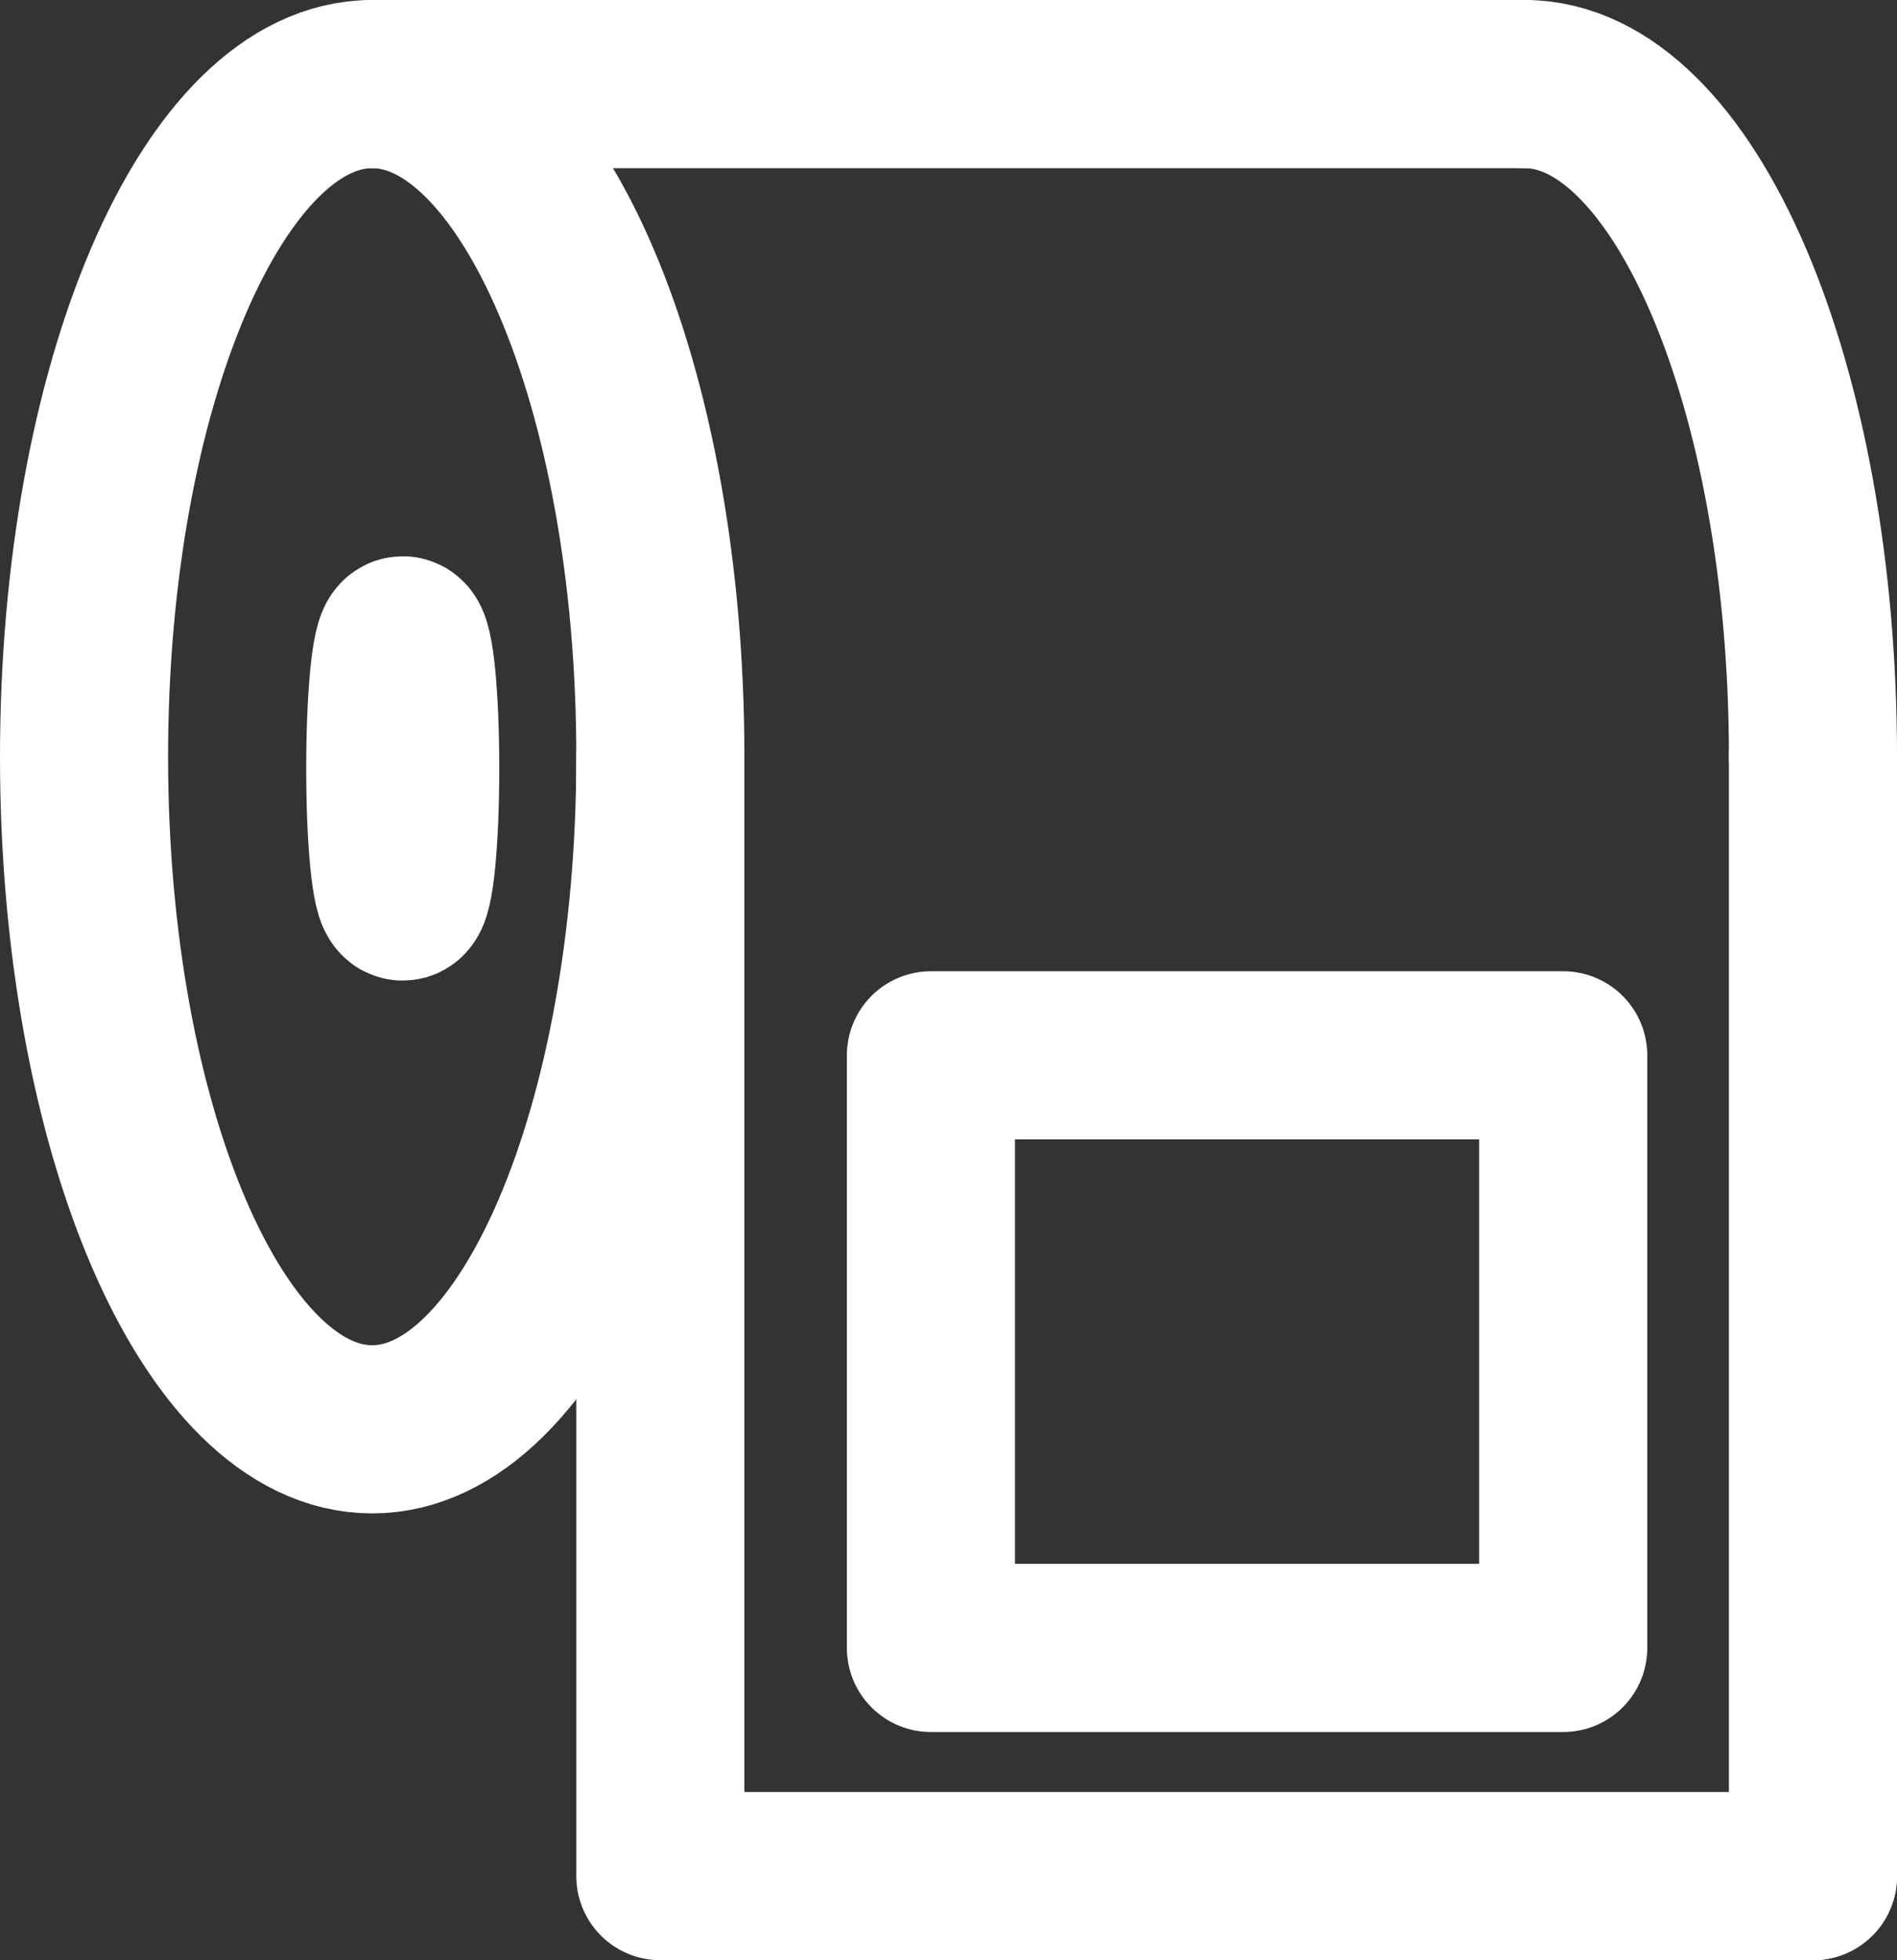
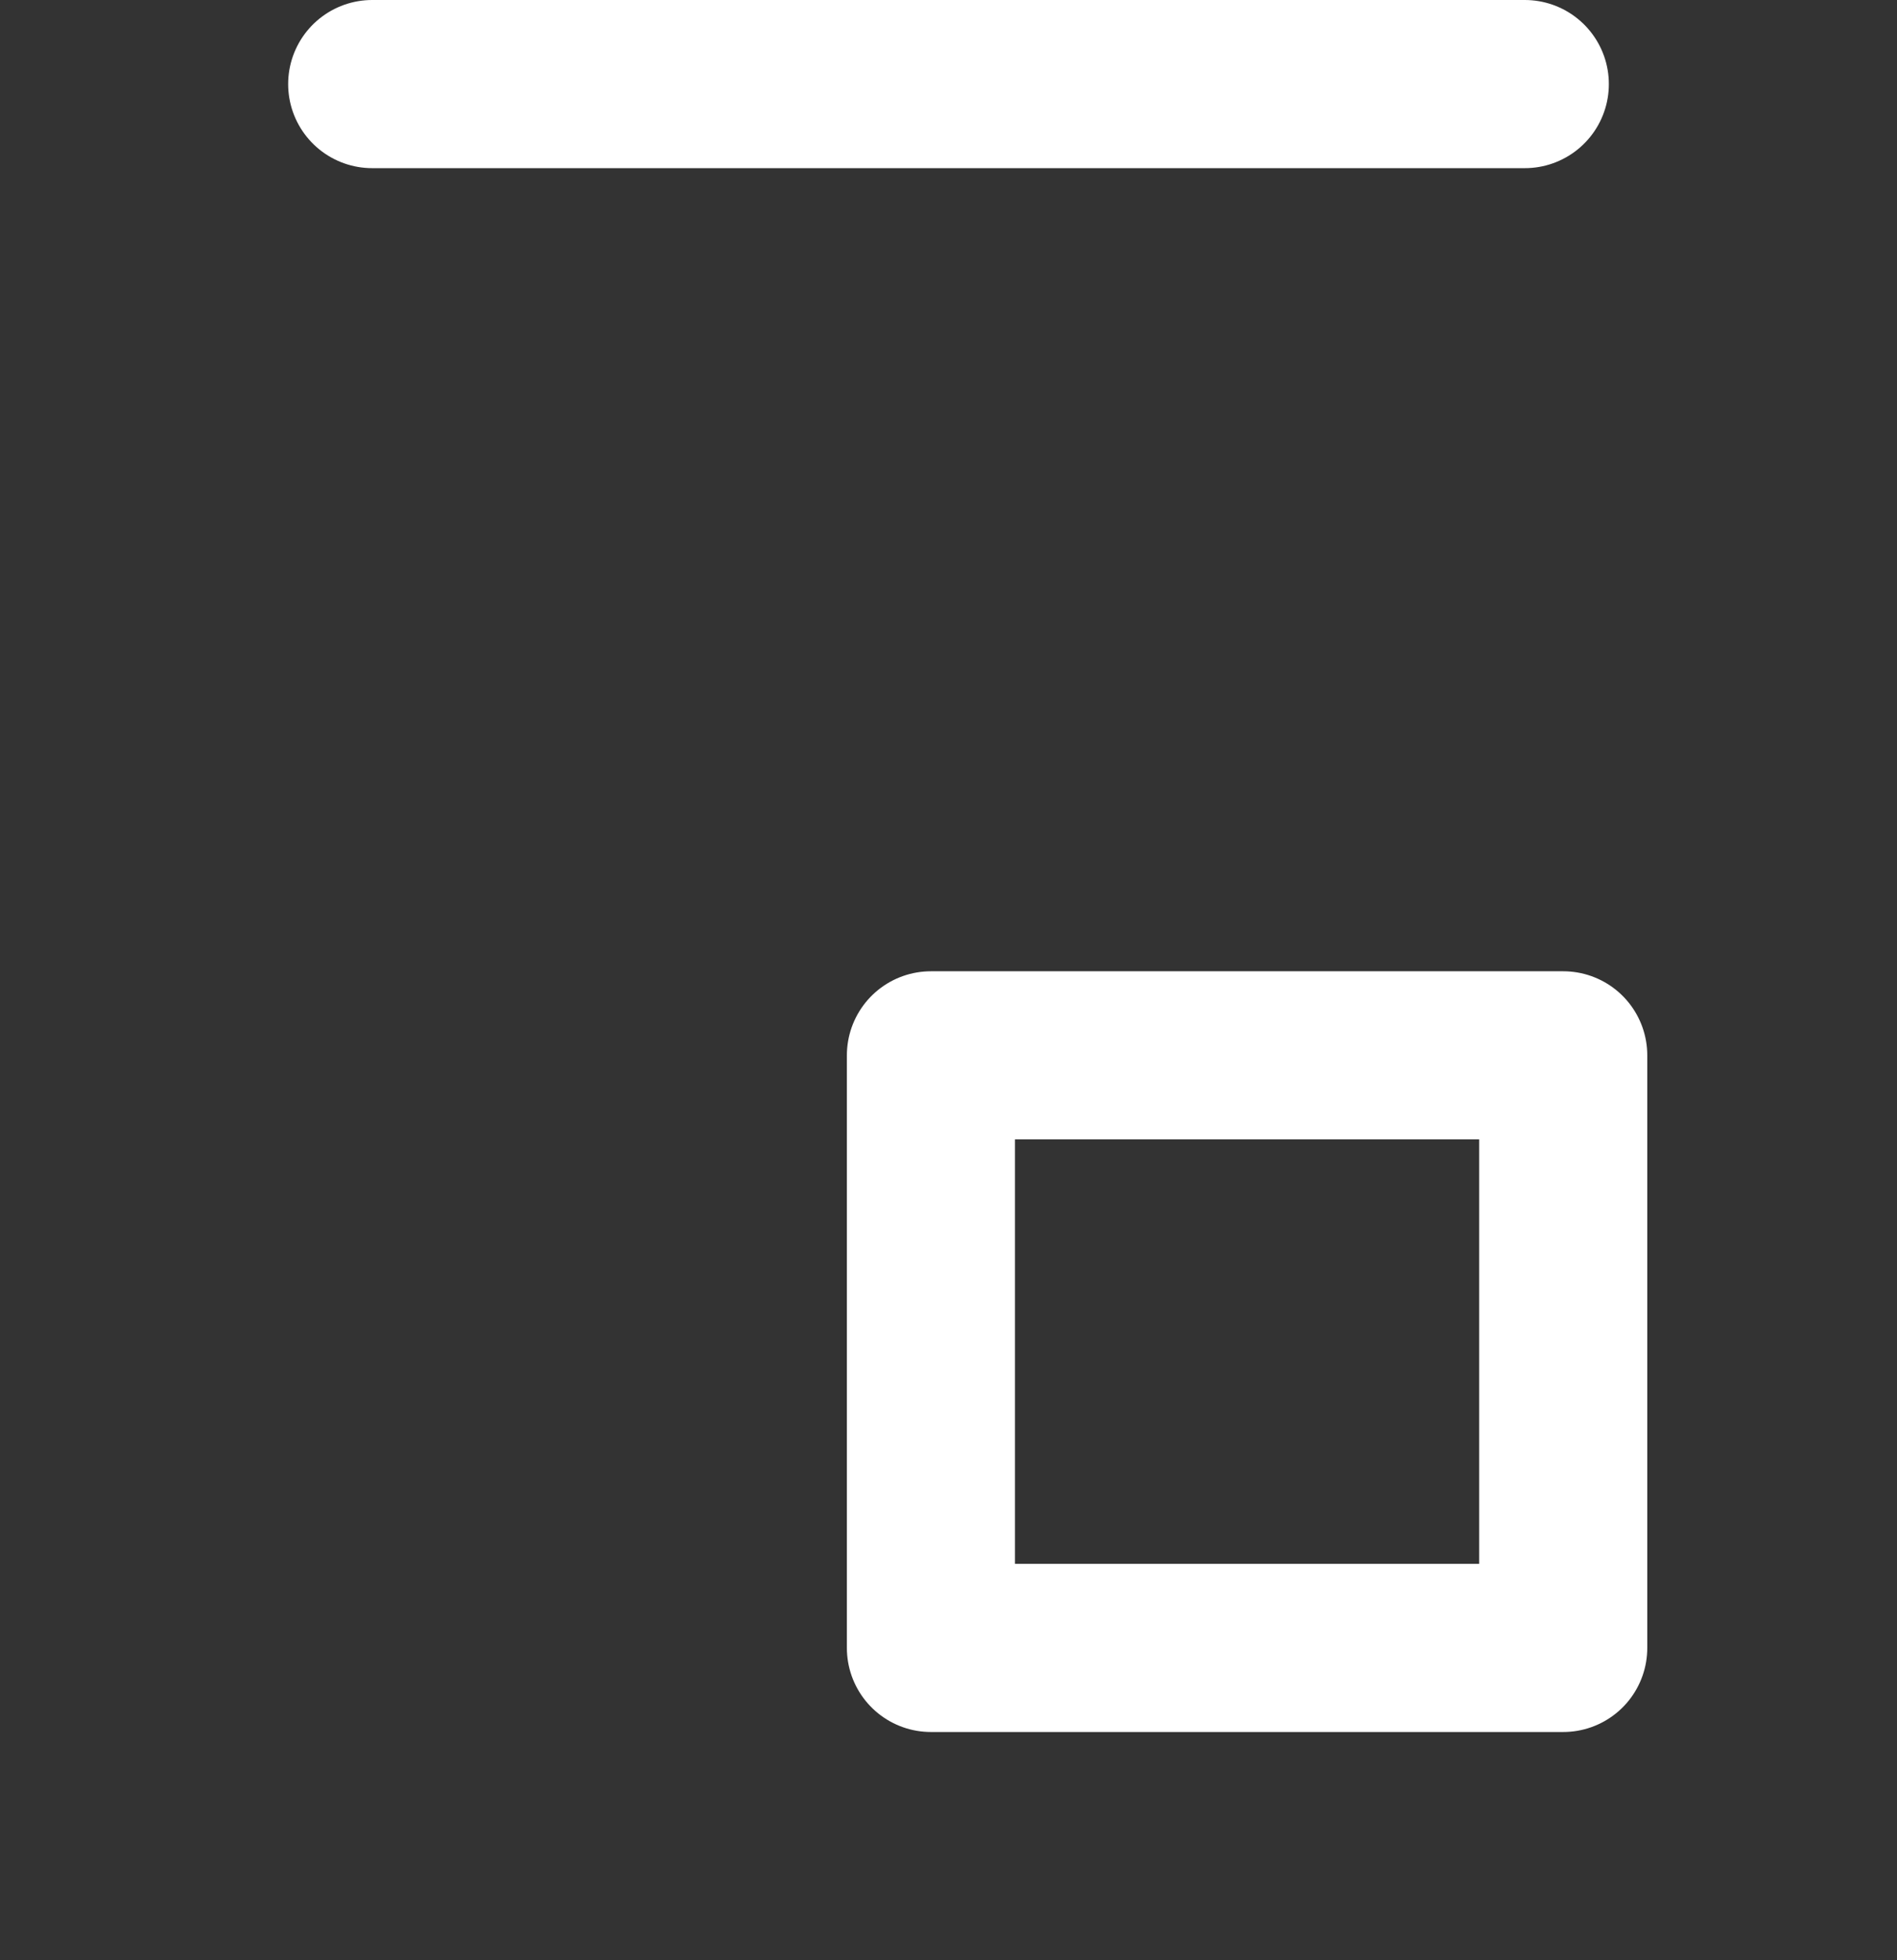
<svg xmlns="http://www.w3.org/2000/svg" viewBox="0 0 19.75 20.4" data-name="Layer 2" id="Layer_2">
  <rect x="0" y="0" width="19.75" height="20.4" fill="#333333" stroke="none" />
  <defs>
    <style>
      .cls-1 {
        fill: none;
        stroke: #fff;
        stroke-linecap: round;
        stroke-linejoin: round;
        stroke-width: 1.75px;
      }
    </style>
  </defs>
  <g data-name="Layer 1" id="Layer_1-2">
    <g>
-       <path d="M.875,7.875c0,3.866,1.343,7,3,7s3-3.134,3-7S5.532.875,3.875.875.875,4.009.875,7.875" class="cls-1" />
-       <path d="M18.875,7.875c0-3.866-1.343-7-3-7" class="cls-1" />
      <path d="M3.875.875h12" class="cls-1" />
-       <path d="M18.875,19.525H6.875V7.875" class="cls-1" />
-       <path d="M18.875,7.875v11.65" class="cls-1" />
-       <ellipse ry="1.333" rx=".13" cy="7.997" cx="4.193" class="cls-1" />
      <rect height="6.167" width="6.583" y="10.983" x="9.692" class="cls-1" />
    </g>
  </g>
</svg>